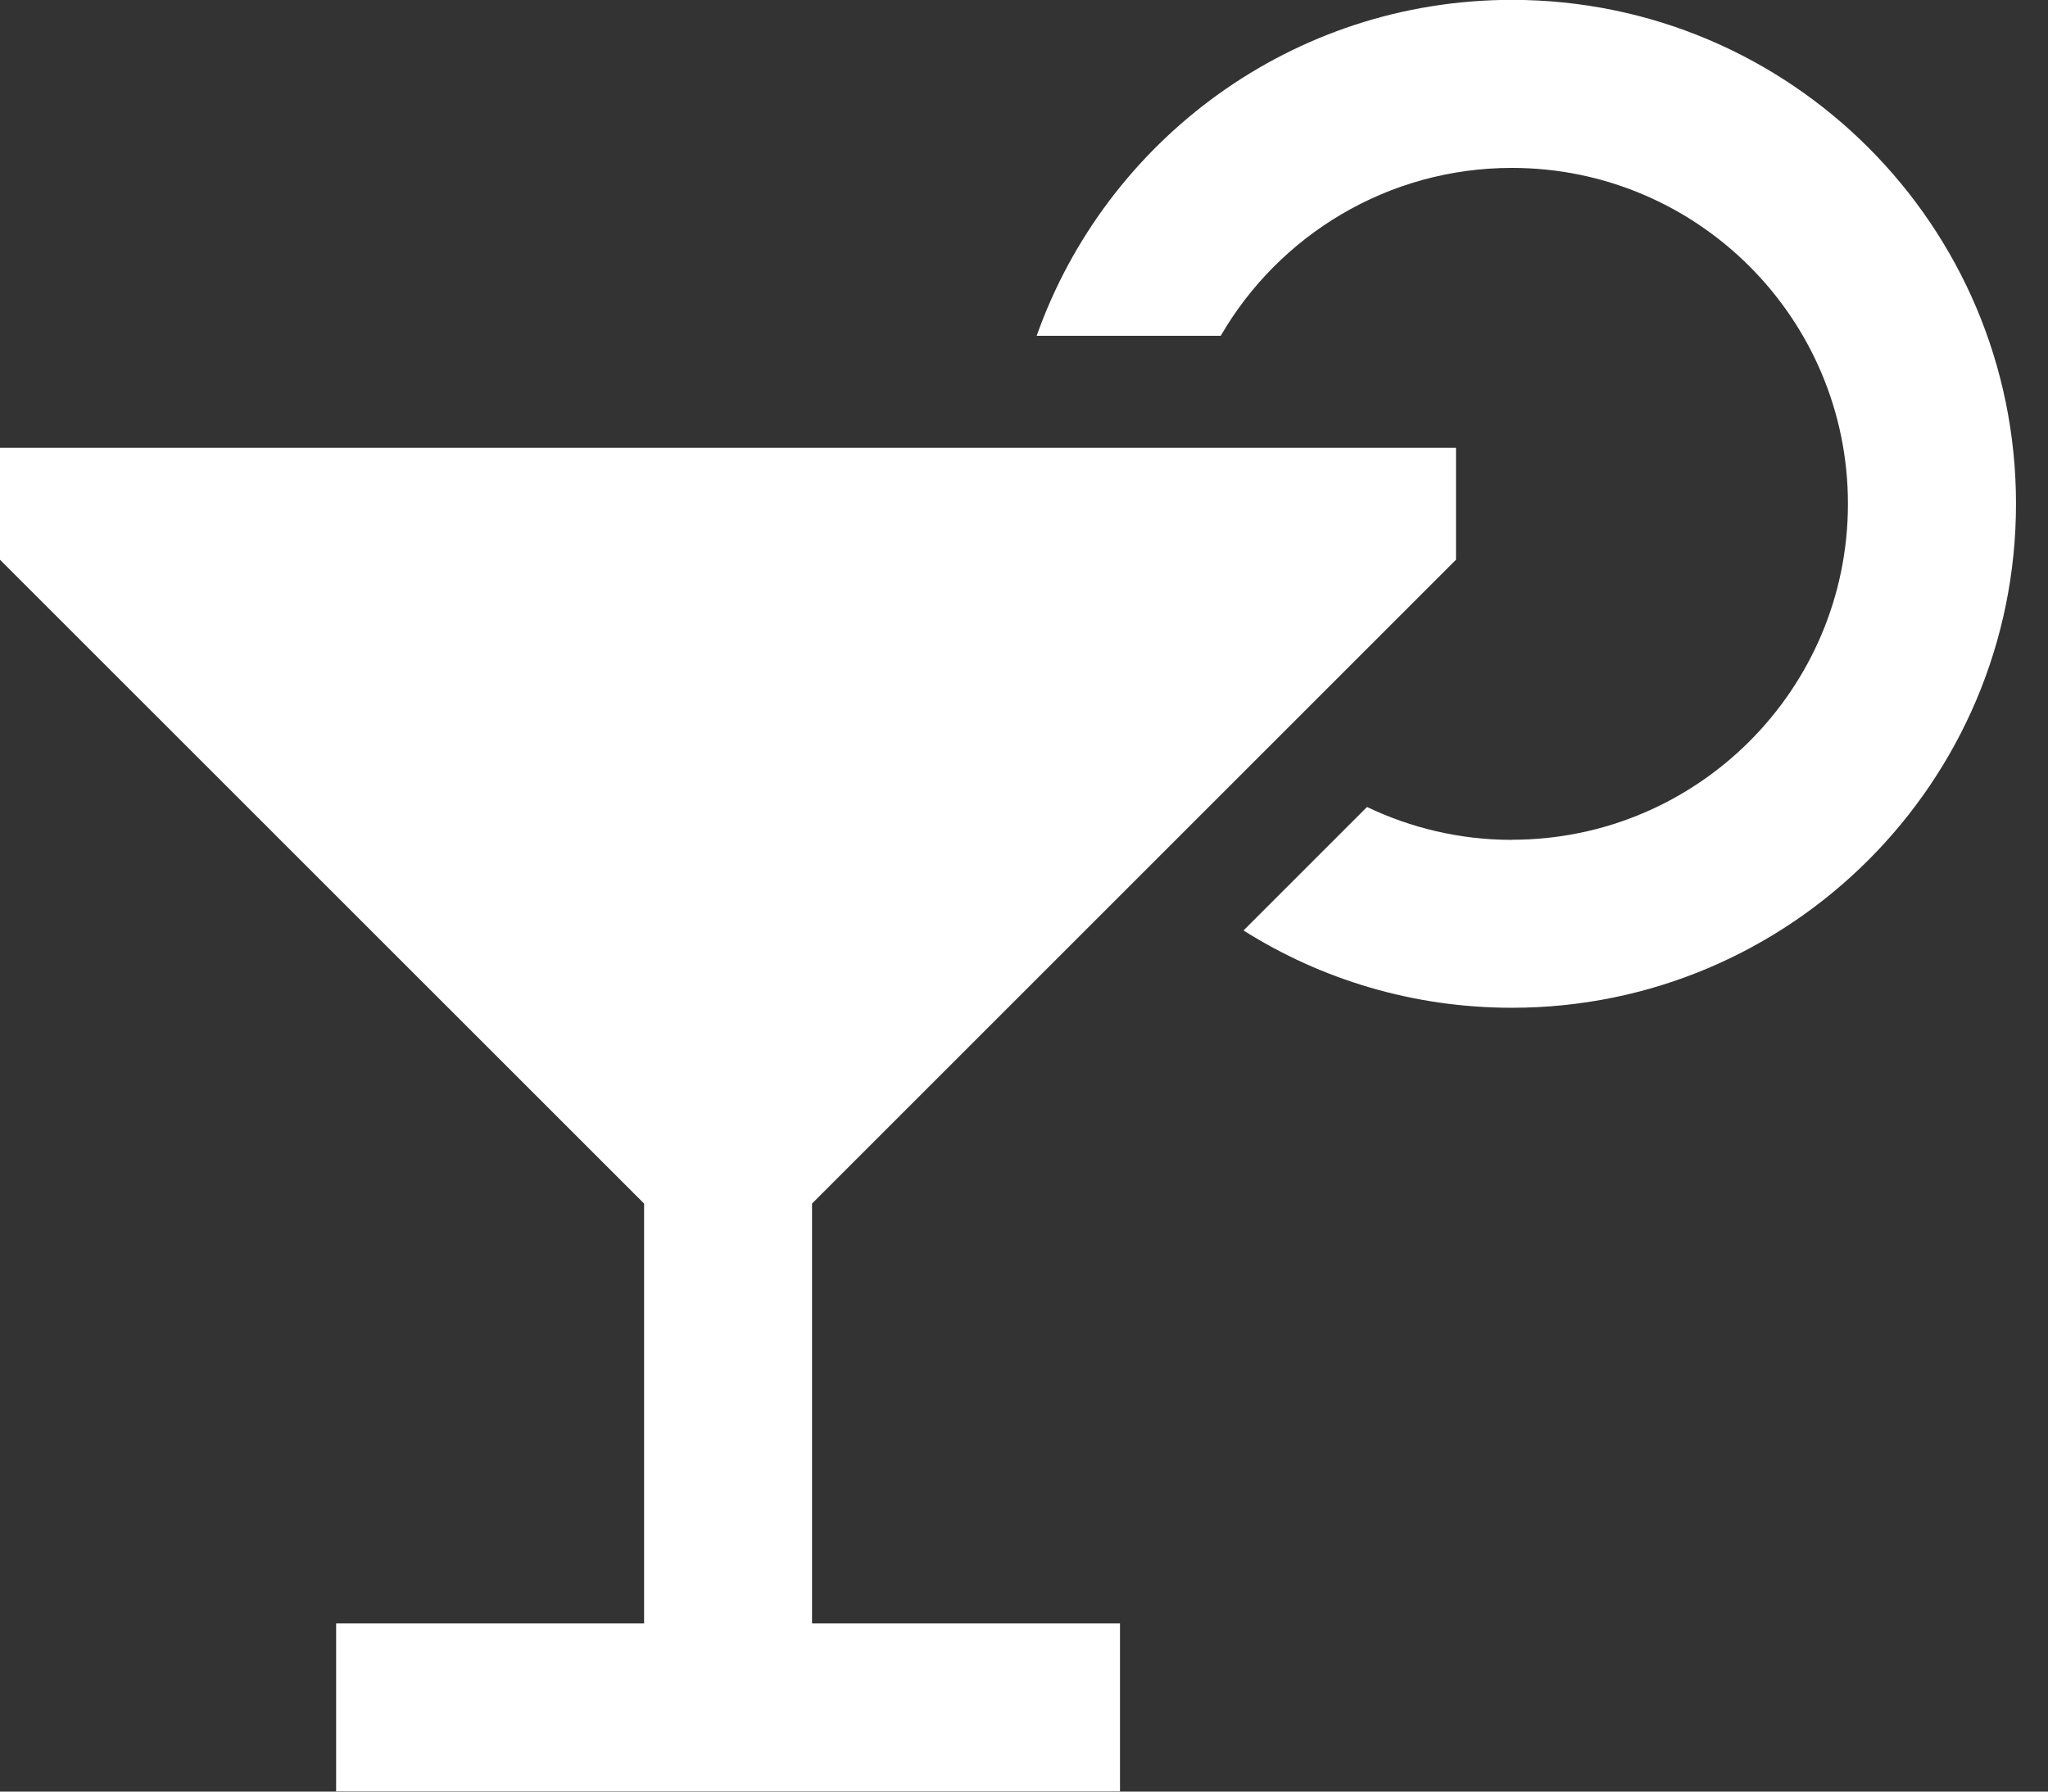
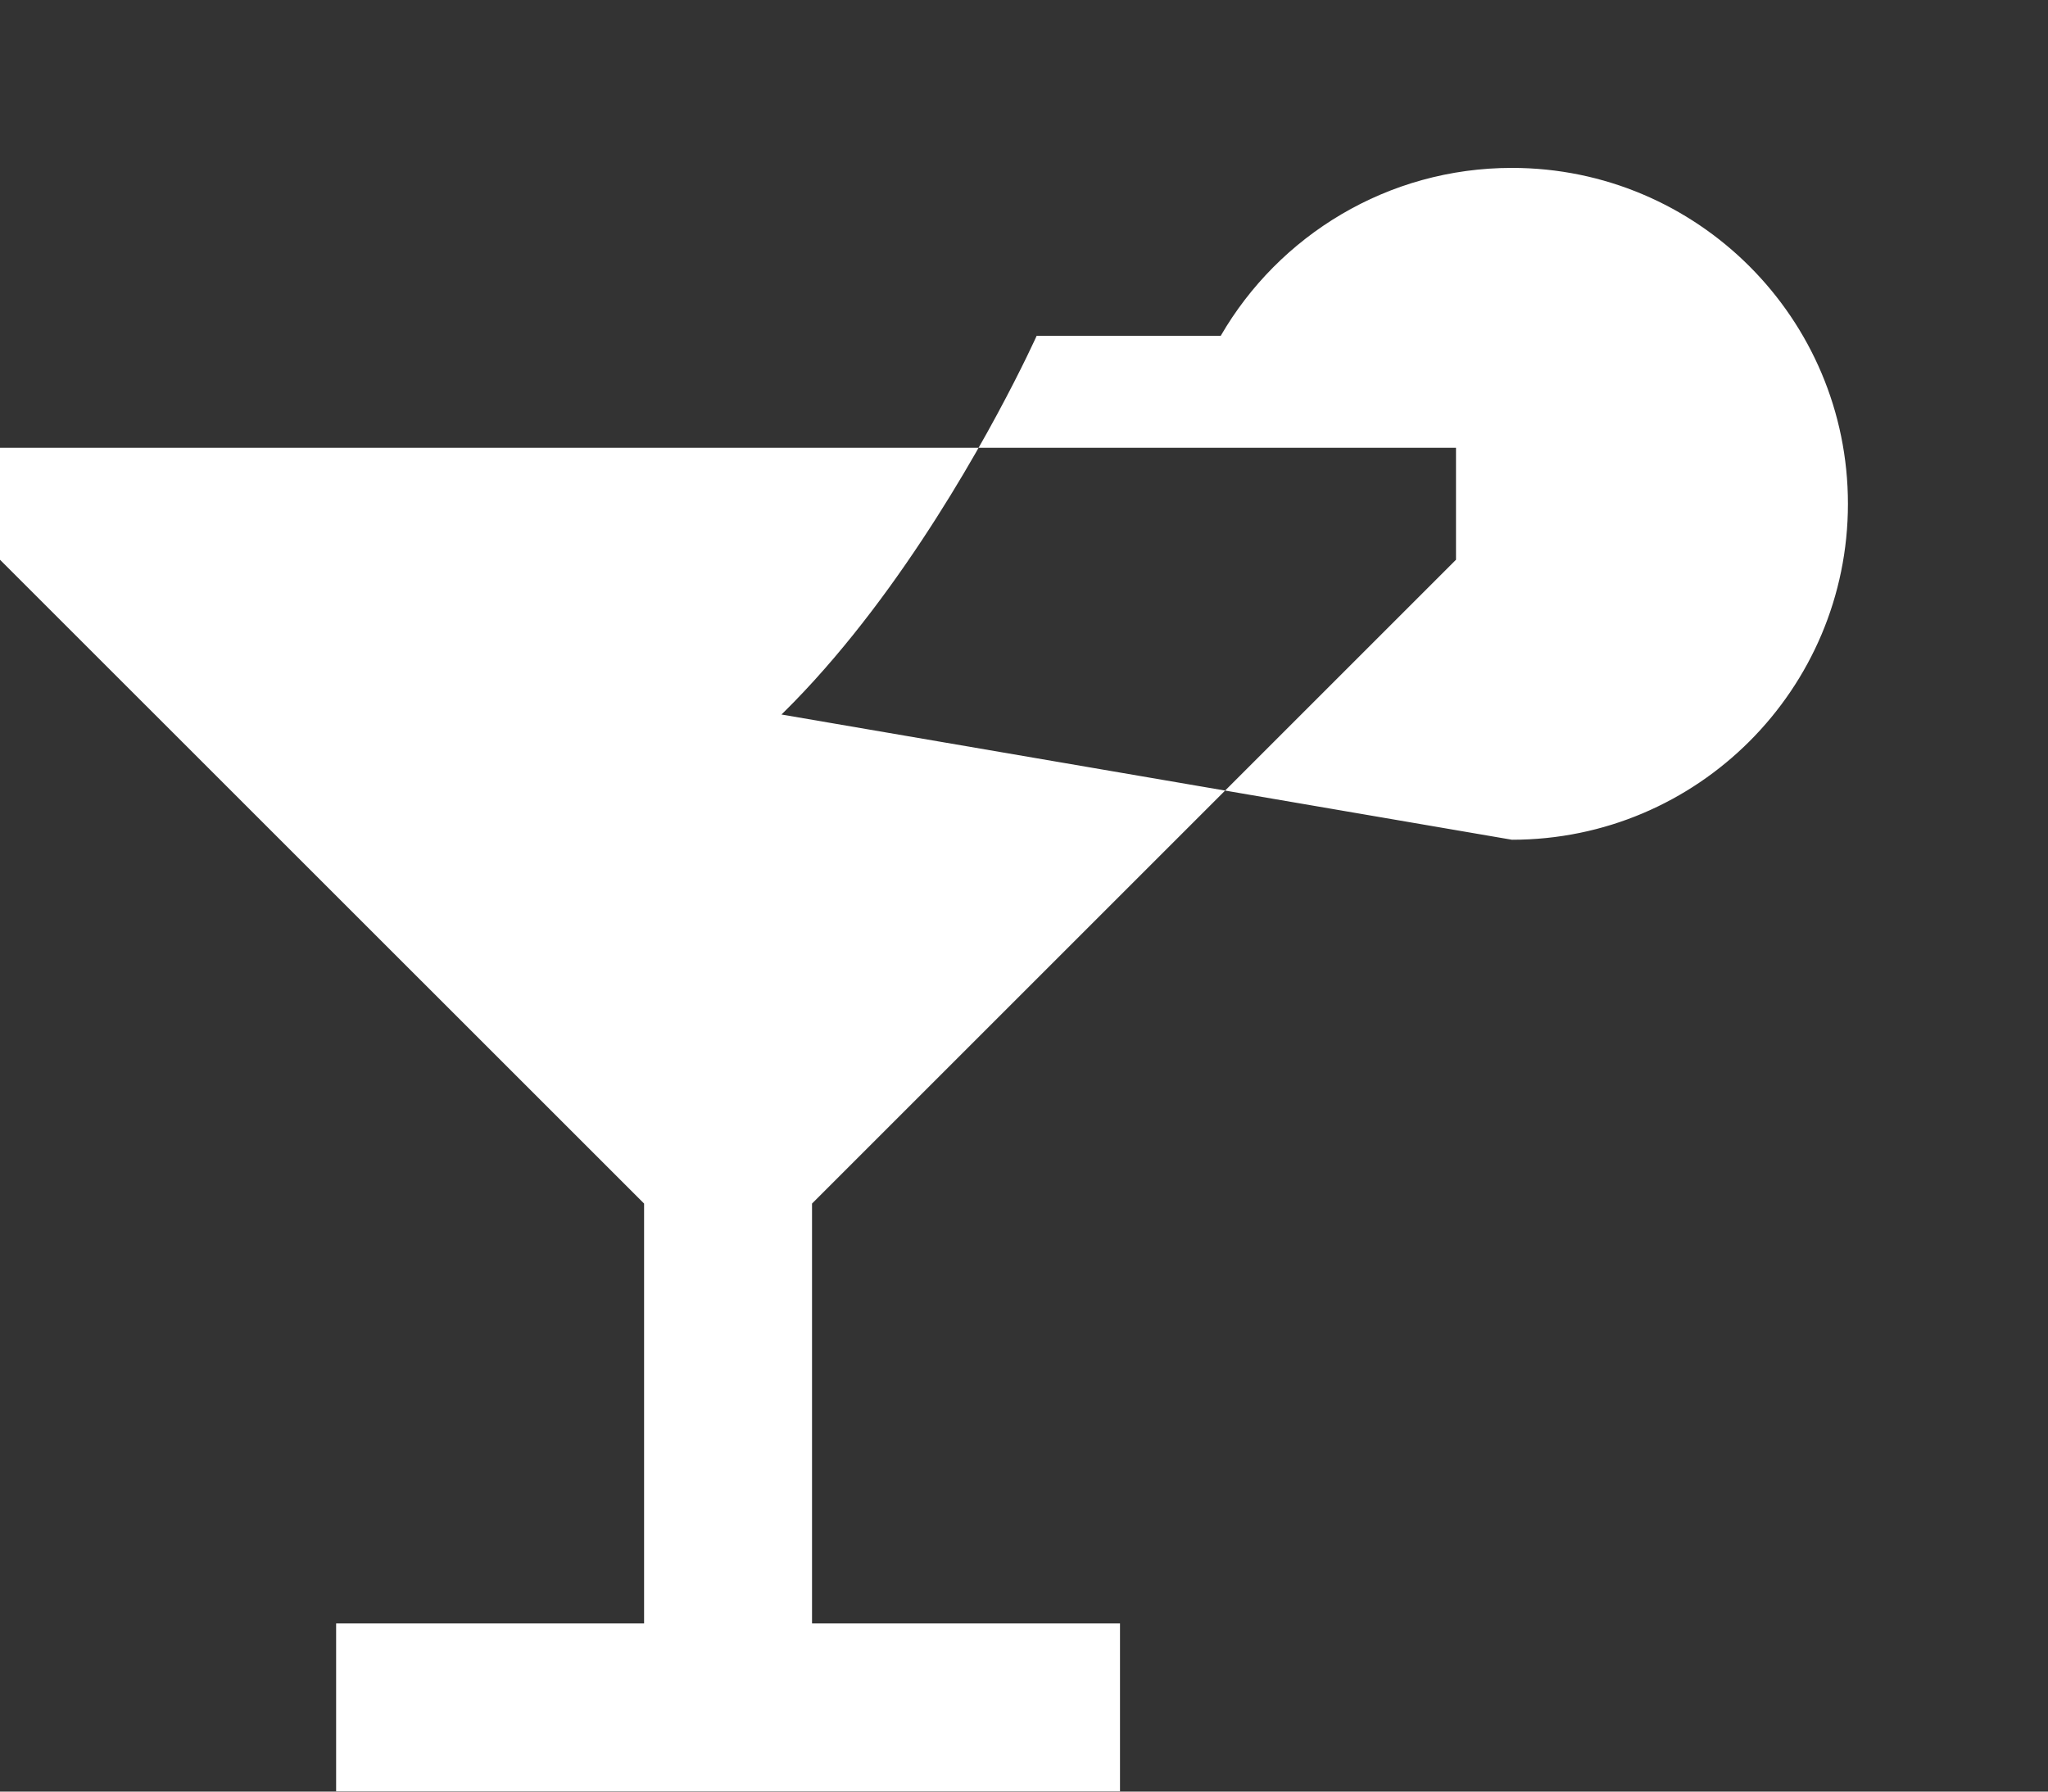
<svg xmlns="http://www.w3.org/2000/svg" height="14" viewBox="0 0 16 14" width="16">
  <rect x="0" y="0" width="16" height="14" fill="#333333" stroke="none" />
-   <path d="m11.812 6.562c1.449 0 2.625-1.176 2.625-2.625s-1.176-2.625-2.625-2.625c-.971 0-1.821.528-2.275 1.312h-1.438c.541-1.529 1.999-2.625 3.713-2.625 2.174 0 3.938 1.764 3.938 3.938s-1.764 3.938-3.938 3.938c-.771 0-1.49-.221-2.097-.604l.965-.965c.342.164.727.257 1.132.257zm-11.812-2.188v-.875h11.375v.875l-5.031 5.031v3.281h2.406v1.312h-2.406-.656-3.062v-1.312h2.406v-3.281z" fill="#fff" />
+   <path d="m11.812 6.562c1.449 0 2.625-1.176 2.625-2.625s-1.176-2.625-2.625-2.625c-.971 0-1.821.528-2.275 1.312h-1.438s-1.764 3.938-3.938 3.938c-.771 0-1.49-.221-2.097-.604l.965-.965c.342.164.727.257 1.132.257zm-11.812-2.188v-.875h11.375v.875l-5.031 5.031v3.281h2.406v1.312h-2.406-.656-3.062v-1.312h2.406v-3.281z" fill="#fff" />
</svg>